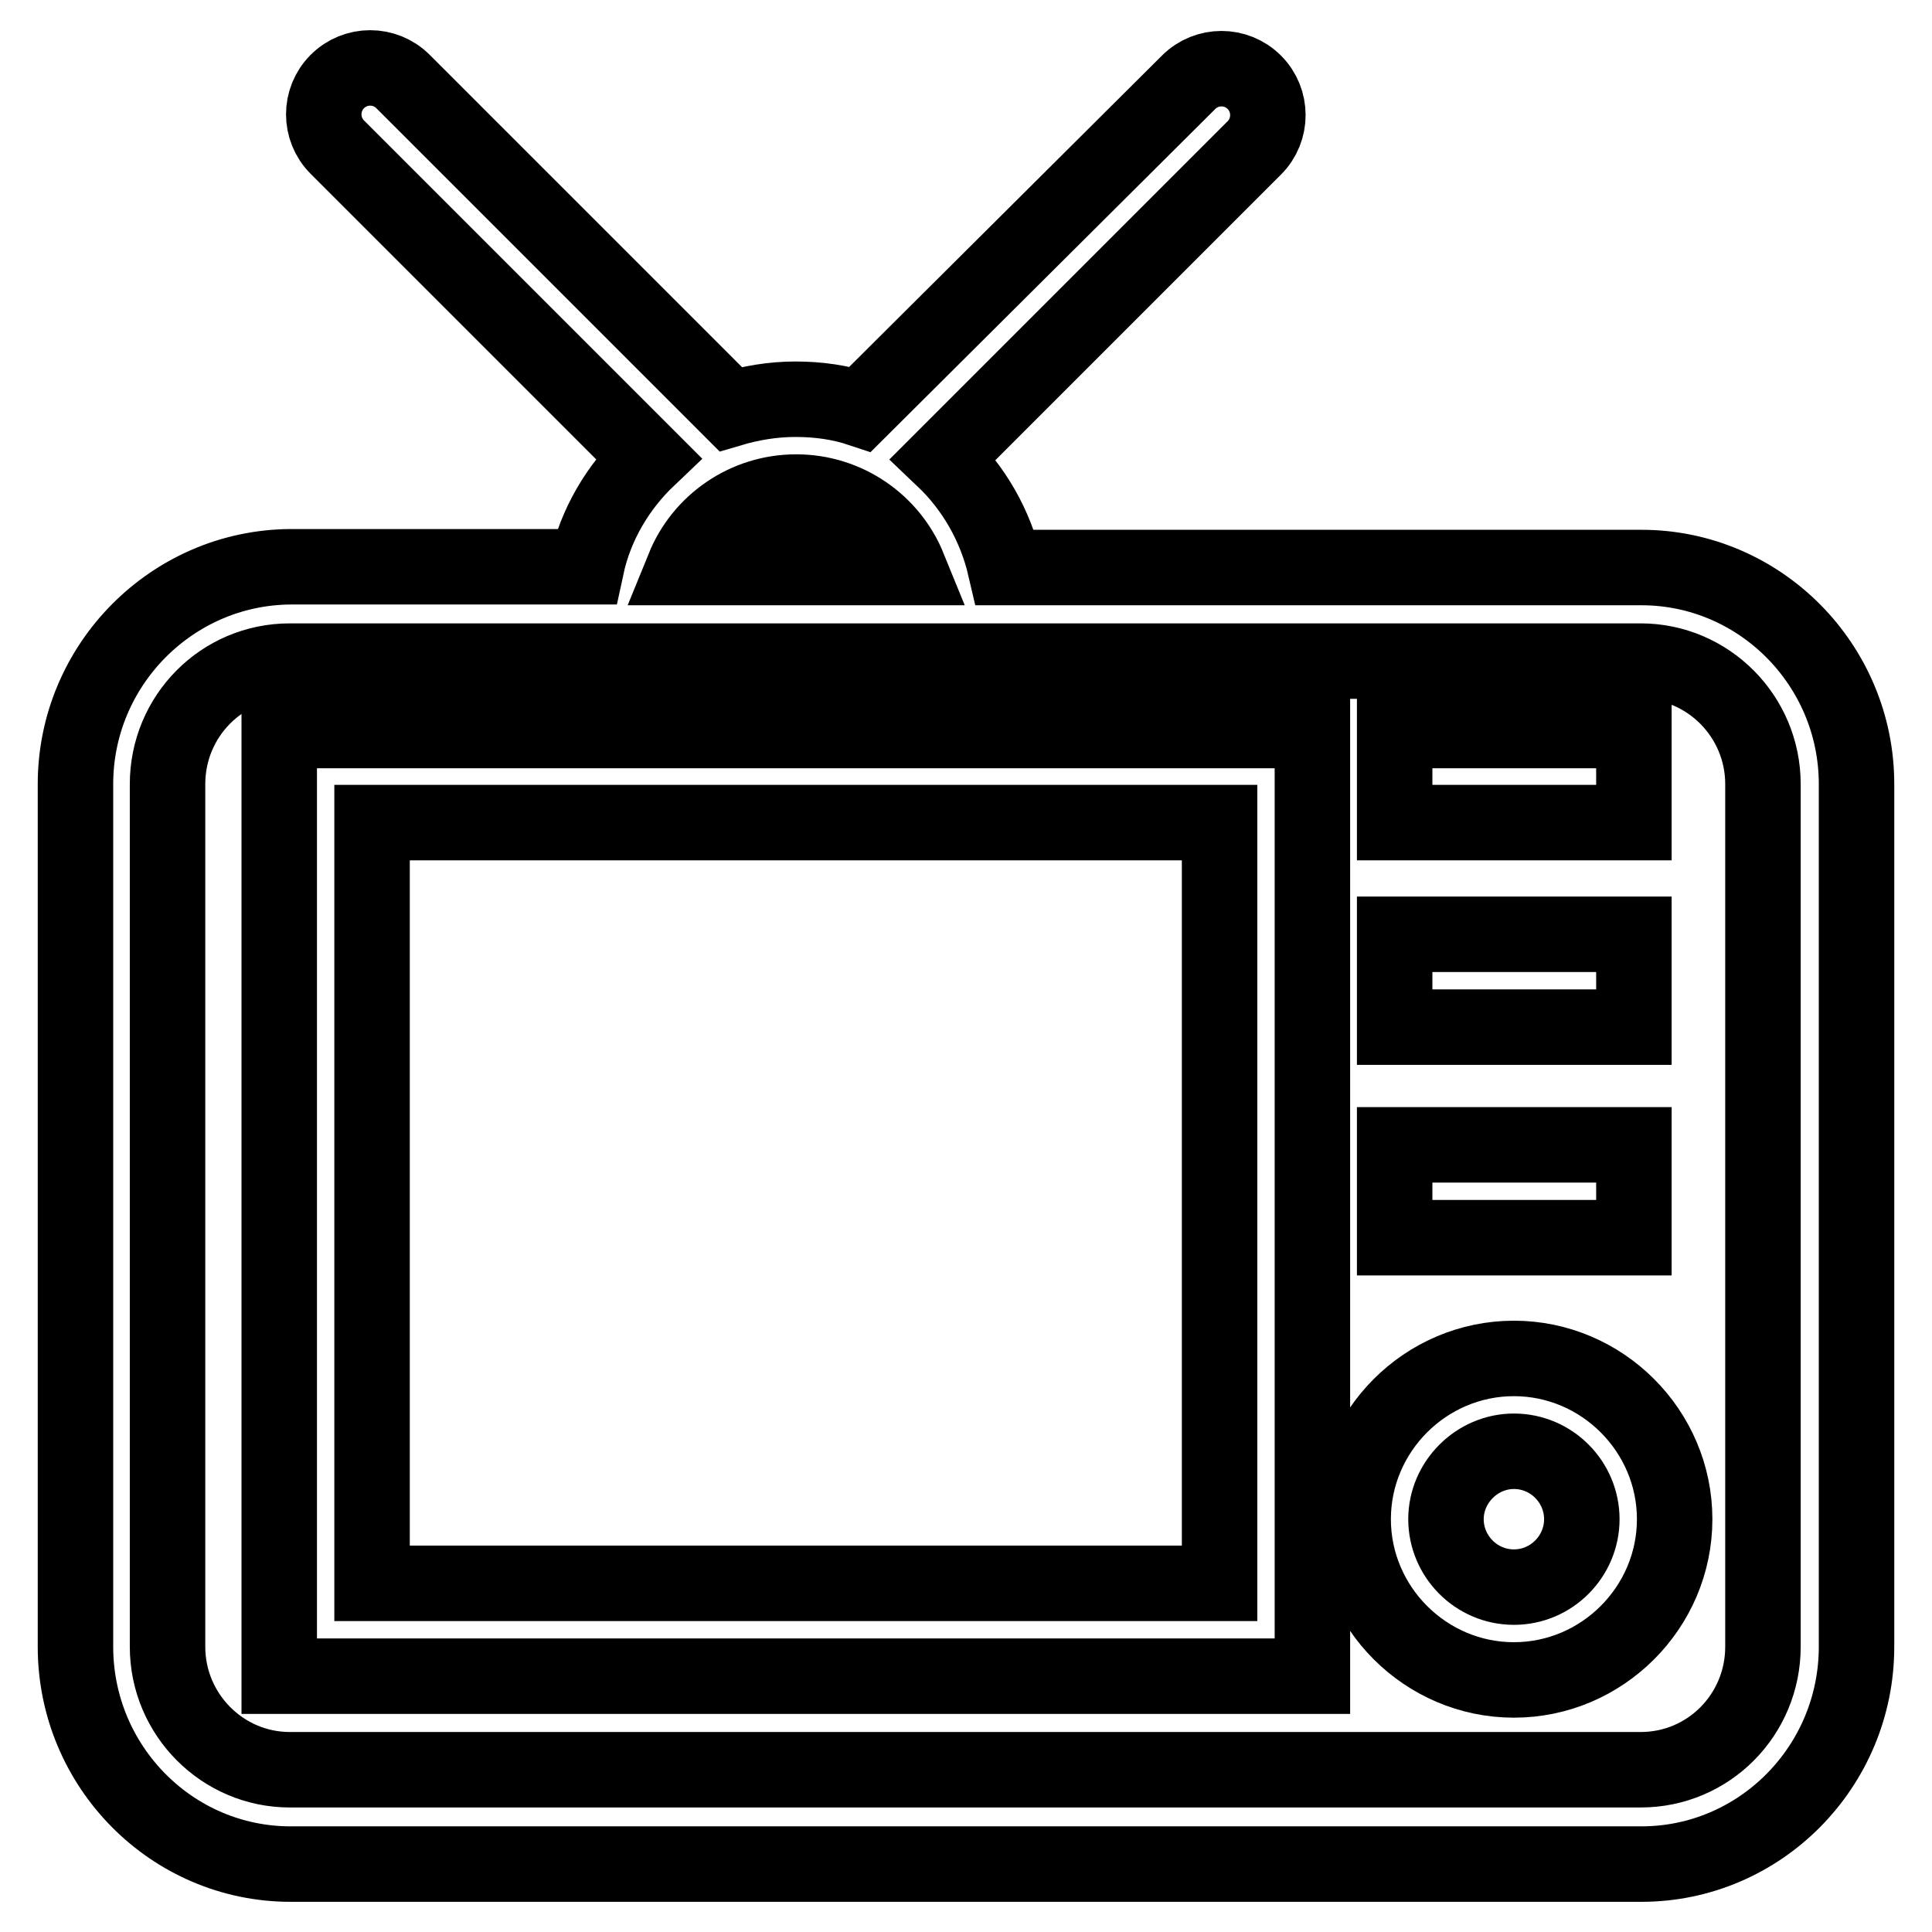
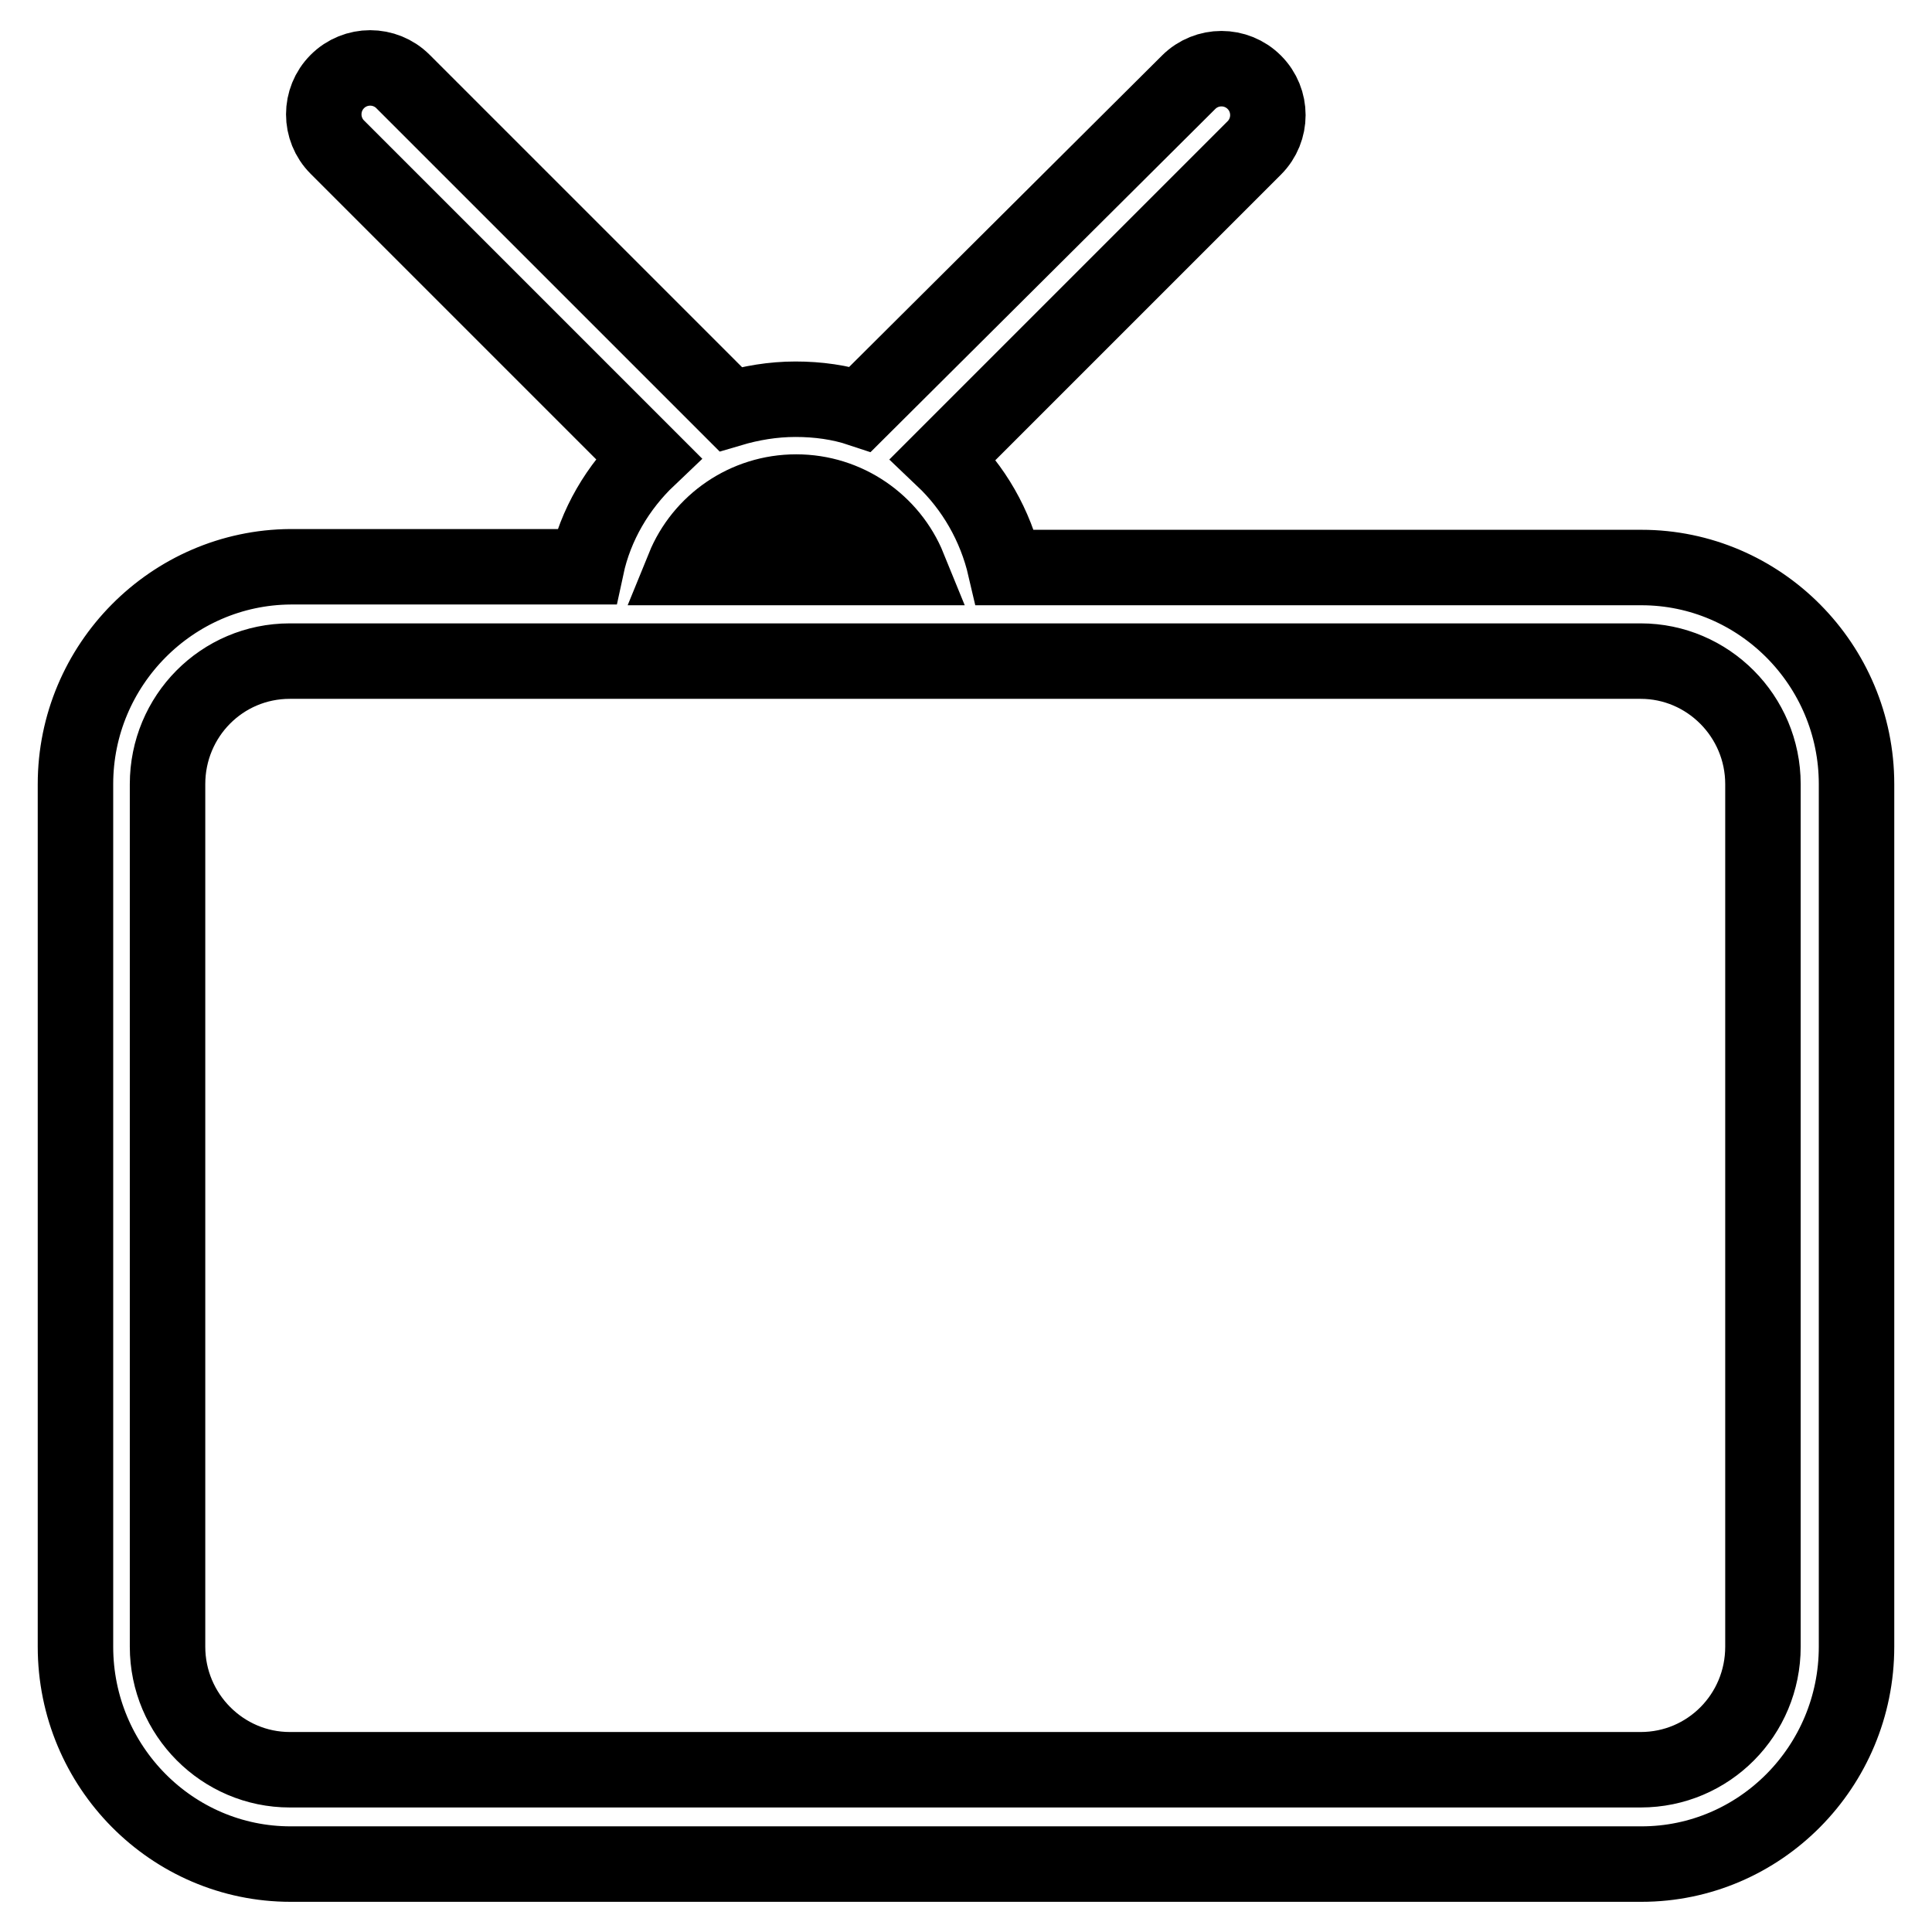
<svg xmlns="http://www.w3.org/2000/svg" version="1.1" x="0px" y="0px" viewBox="0 0 256 256" enable-background="new 0 0 256 256" xml:space="preserve">
  <g>
    <path stroke-width="10" fill-opacity="0" stroke="#000000" d="M217.5,75.2h-84.3c-1.3-5.6-4.2-10.6-8.2-14.4l41.2-41.2c2.4-2.4,2.4-6.3,0-8.7c-2.4-2.4-6.3-2.4-8.7,0 L114,54.2c-2.7-0.9-5.6-1.3-8.6-1.3s-5.9,0.5-8.6,1.3L53.4,10.8c-2.4-2.4-6.3-2.4-8.7,0s-2.4,6.3,0,8.7l41.2,41.2 c-4,3.8-7,8.8-8.2,14.4H38.5C22.8,75.2,10,88.1,10,103.9v114.3c0,15.9,12.8,28.8,28.5,28.8h179c15.7,0,28.5-12.9,28.5-28.8V103.9 C246,88.1,233.2,75.2,217.5,75.2L217.5,75.2z M105.5,65.2c6.7,0,12.5,4.1,14.9,10H90.6C93,69.3,98.8,65.2,105.5,65.2z M233.6,218.2 c0,9-7.2,16.3-16.2,16.3h-179c-8.9,0-16.2-7.3-16.2-16.3V103.9c0-9,7.2-16.3,16.2-16.3h179c8.9,0,16.2,7.3,16.2,16.3V218.2z" />
-     <path stroke-width="10" fill-opacity="0" stroke="#000000" d="M37,222.1h136.9V96.8H37V222.1z M49.3,109h112.3v100.8H49.3V109L49.3,109z M184.8,96.8h31.7V109h-31.7V96.8 z M184.8,123.8h31.7v12.3h-31.7V123.8z M184.8,151.7h31.7V164h-31.7V151.7z M200.6,180c-11.7,0-21.3,9.6-21.3,21.3 s9.6,21.3,21.3,21.3s21.3-9.6,21.3-21.3S212.3,180,200.6,180z M200.6,210.3c-5,0-9-4.1-9-9s4.1-9,9-9c5,0,9,4.1,9,9 S205.6,210.3,200.6,210.3z" />
  </g>
</svg>